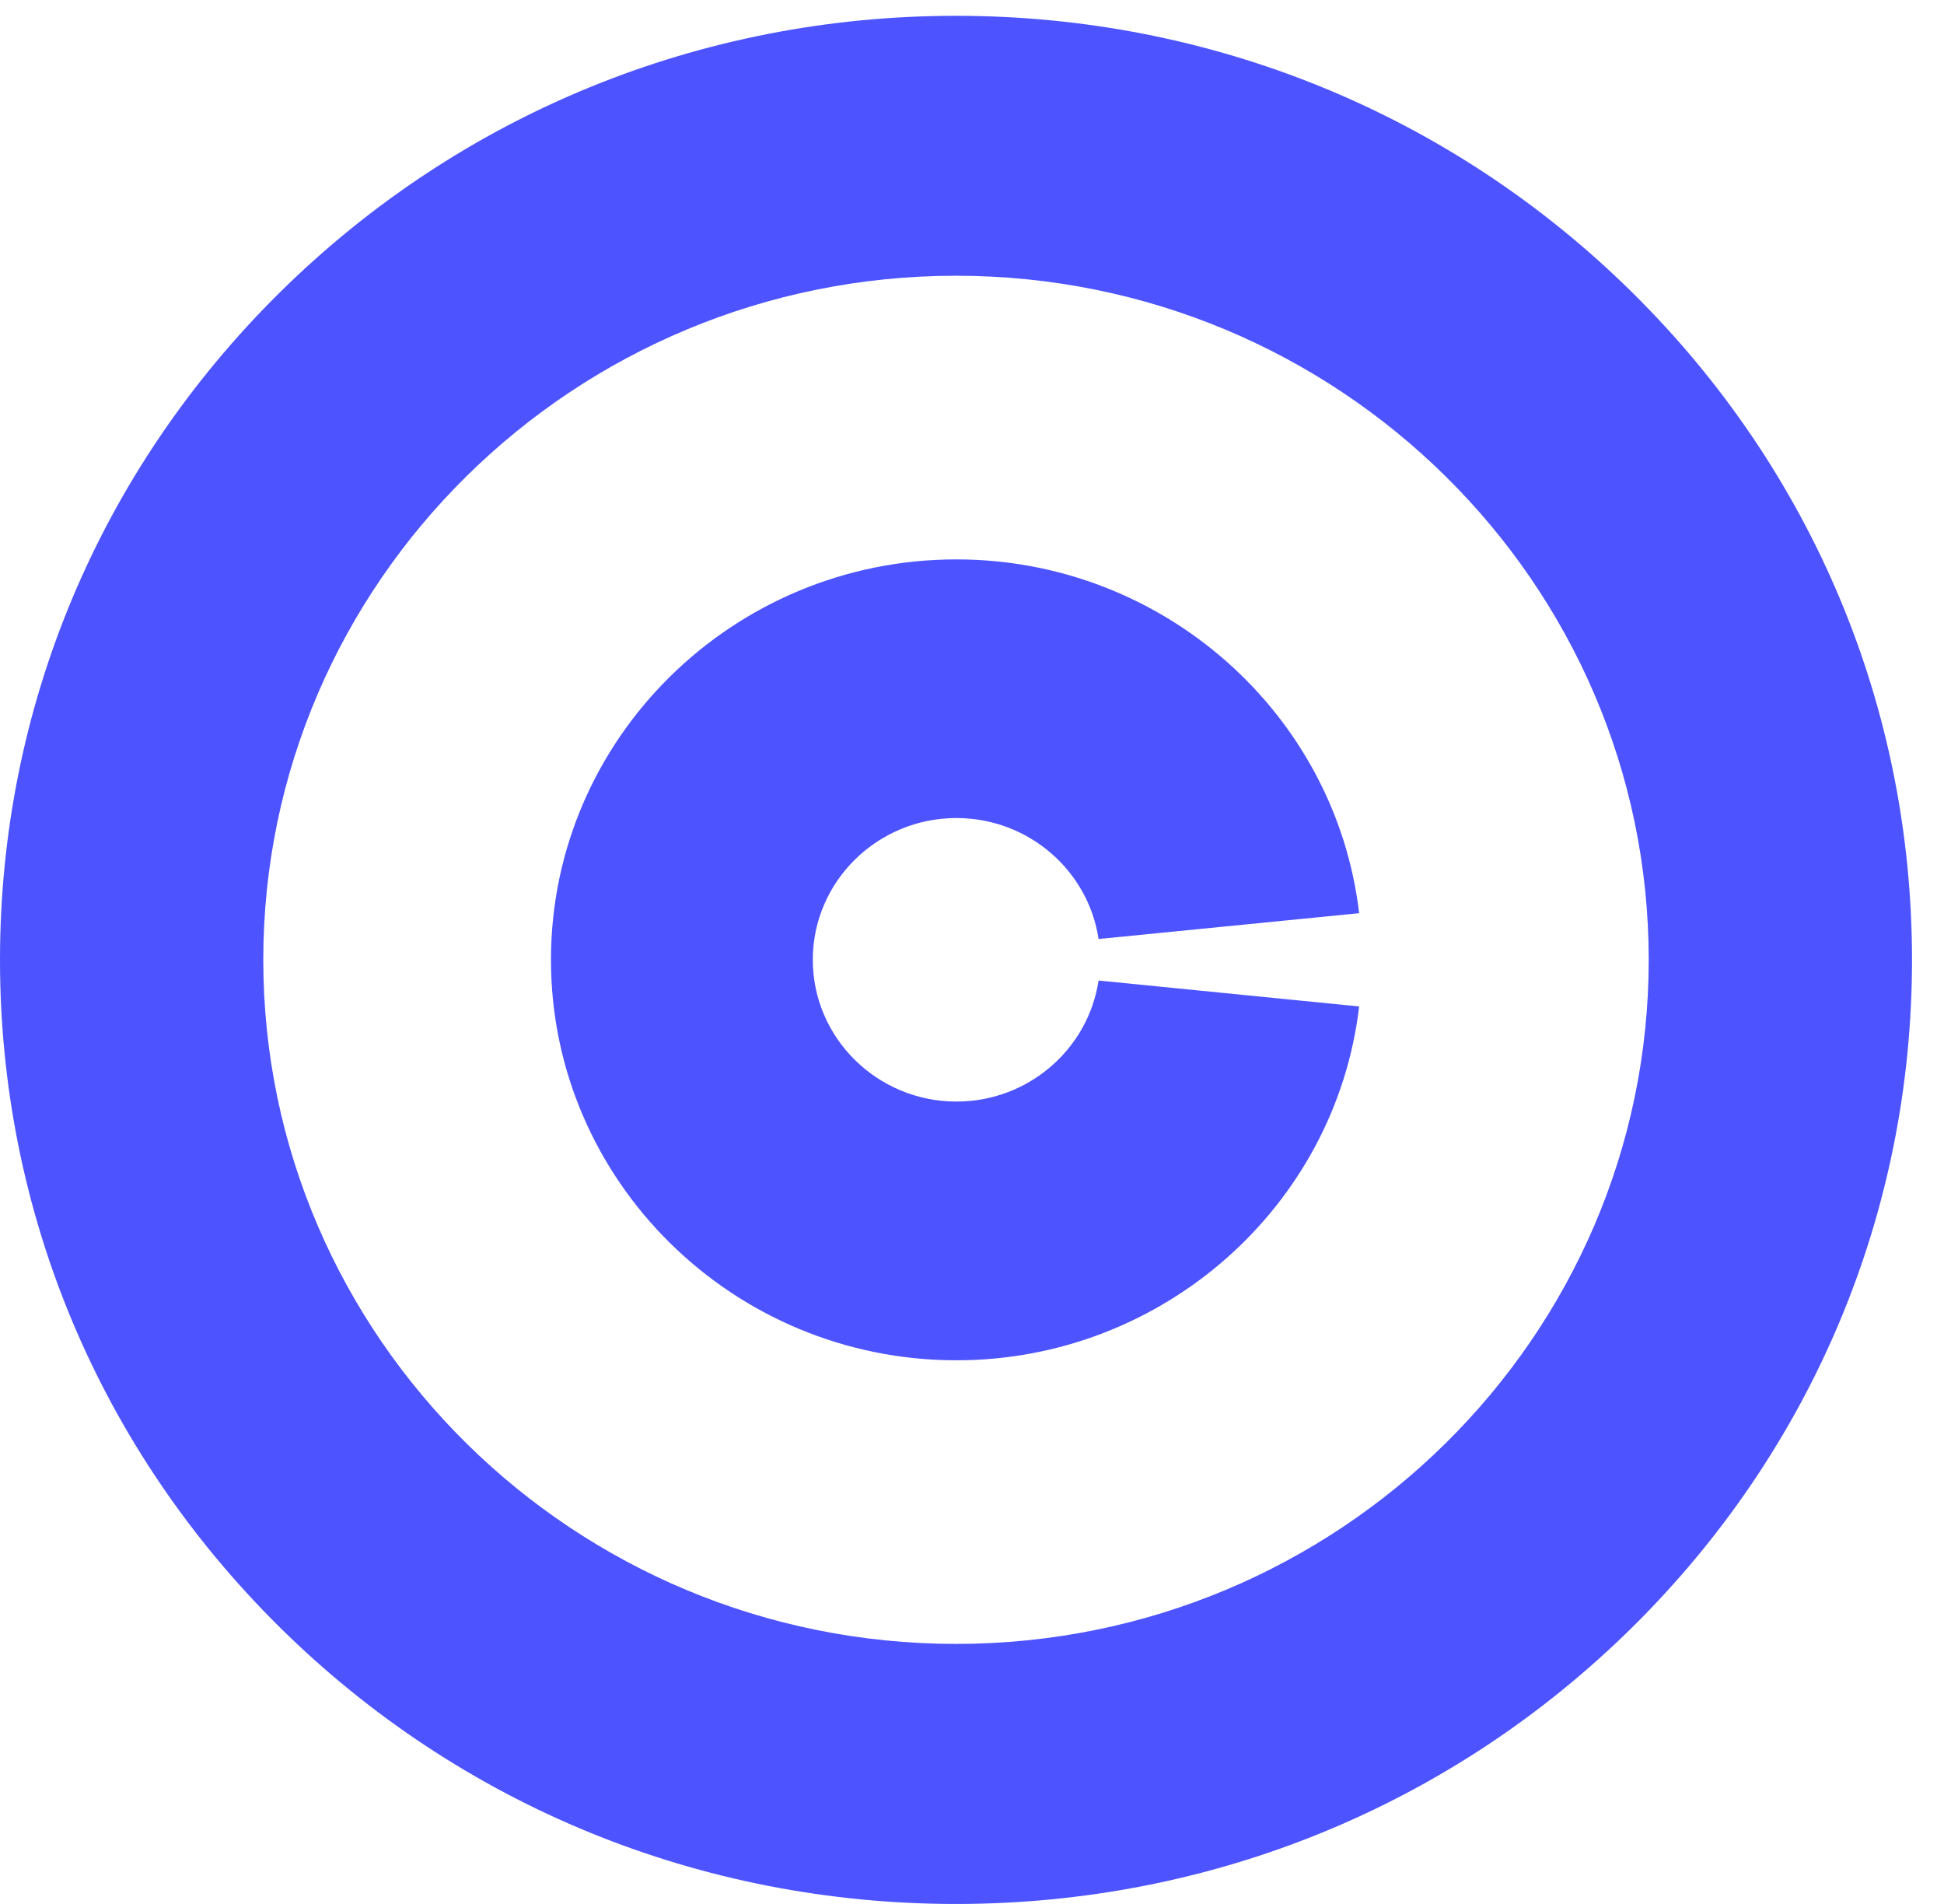
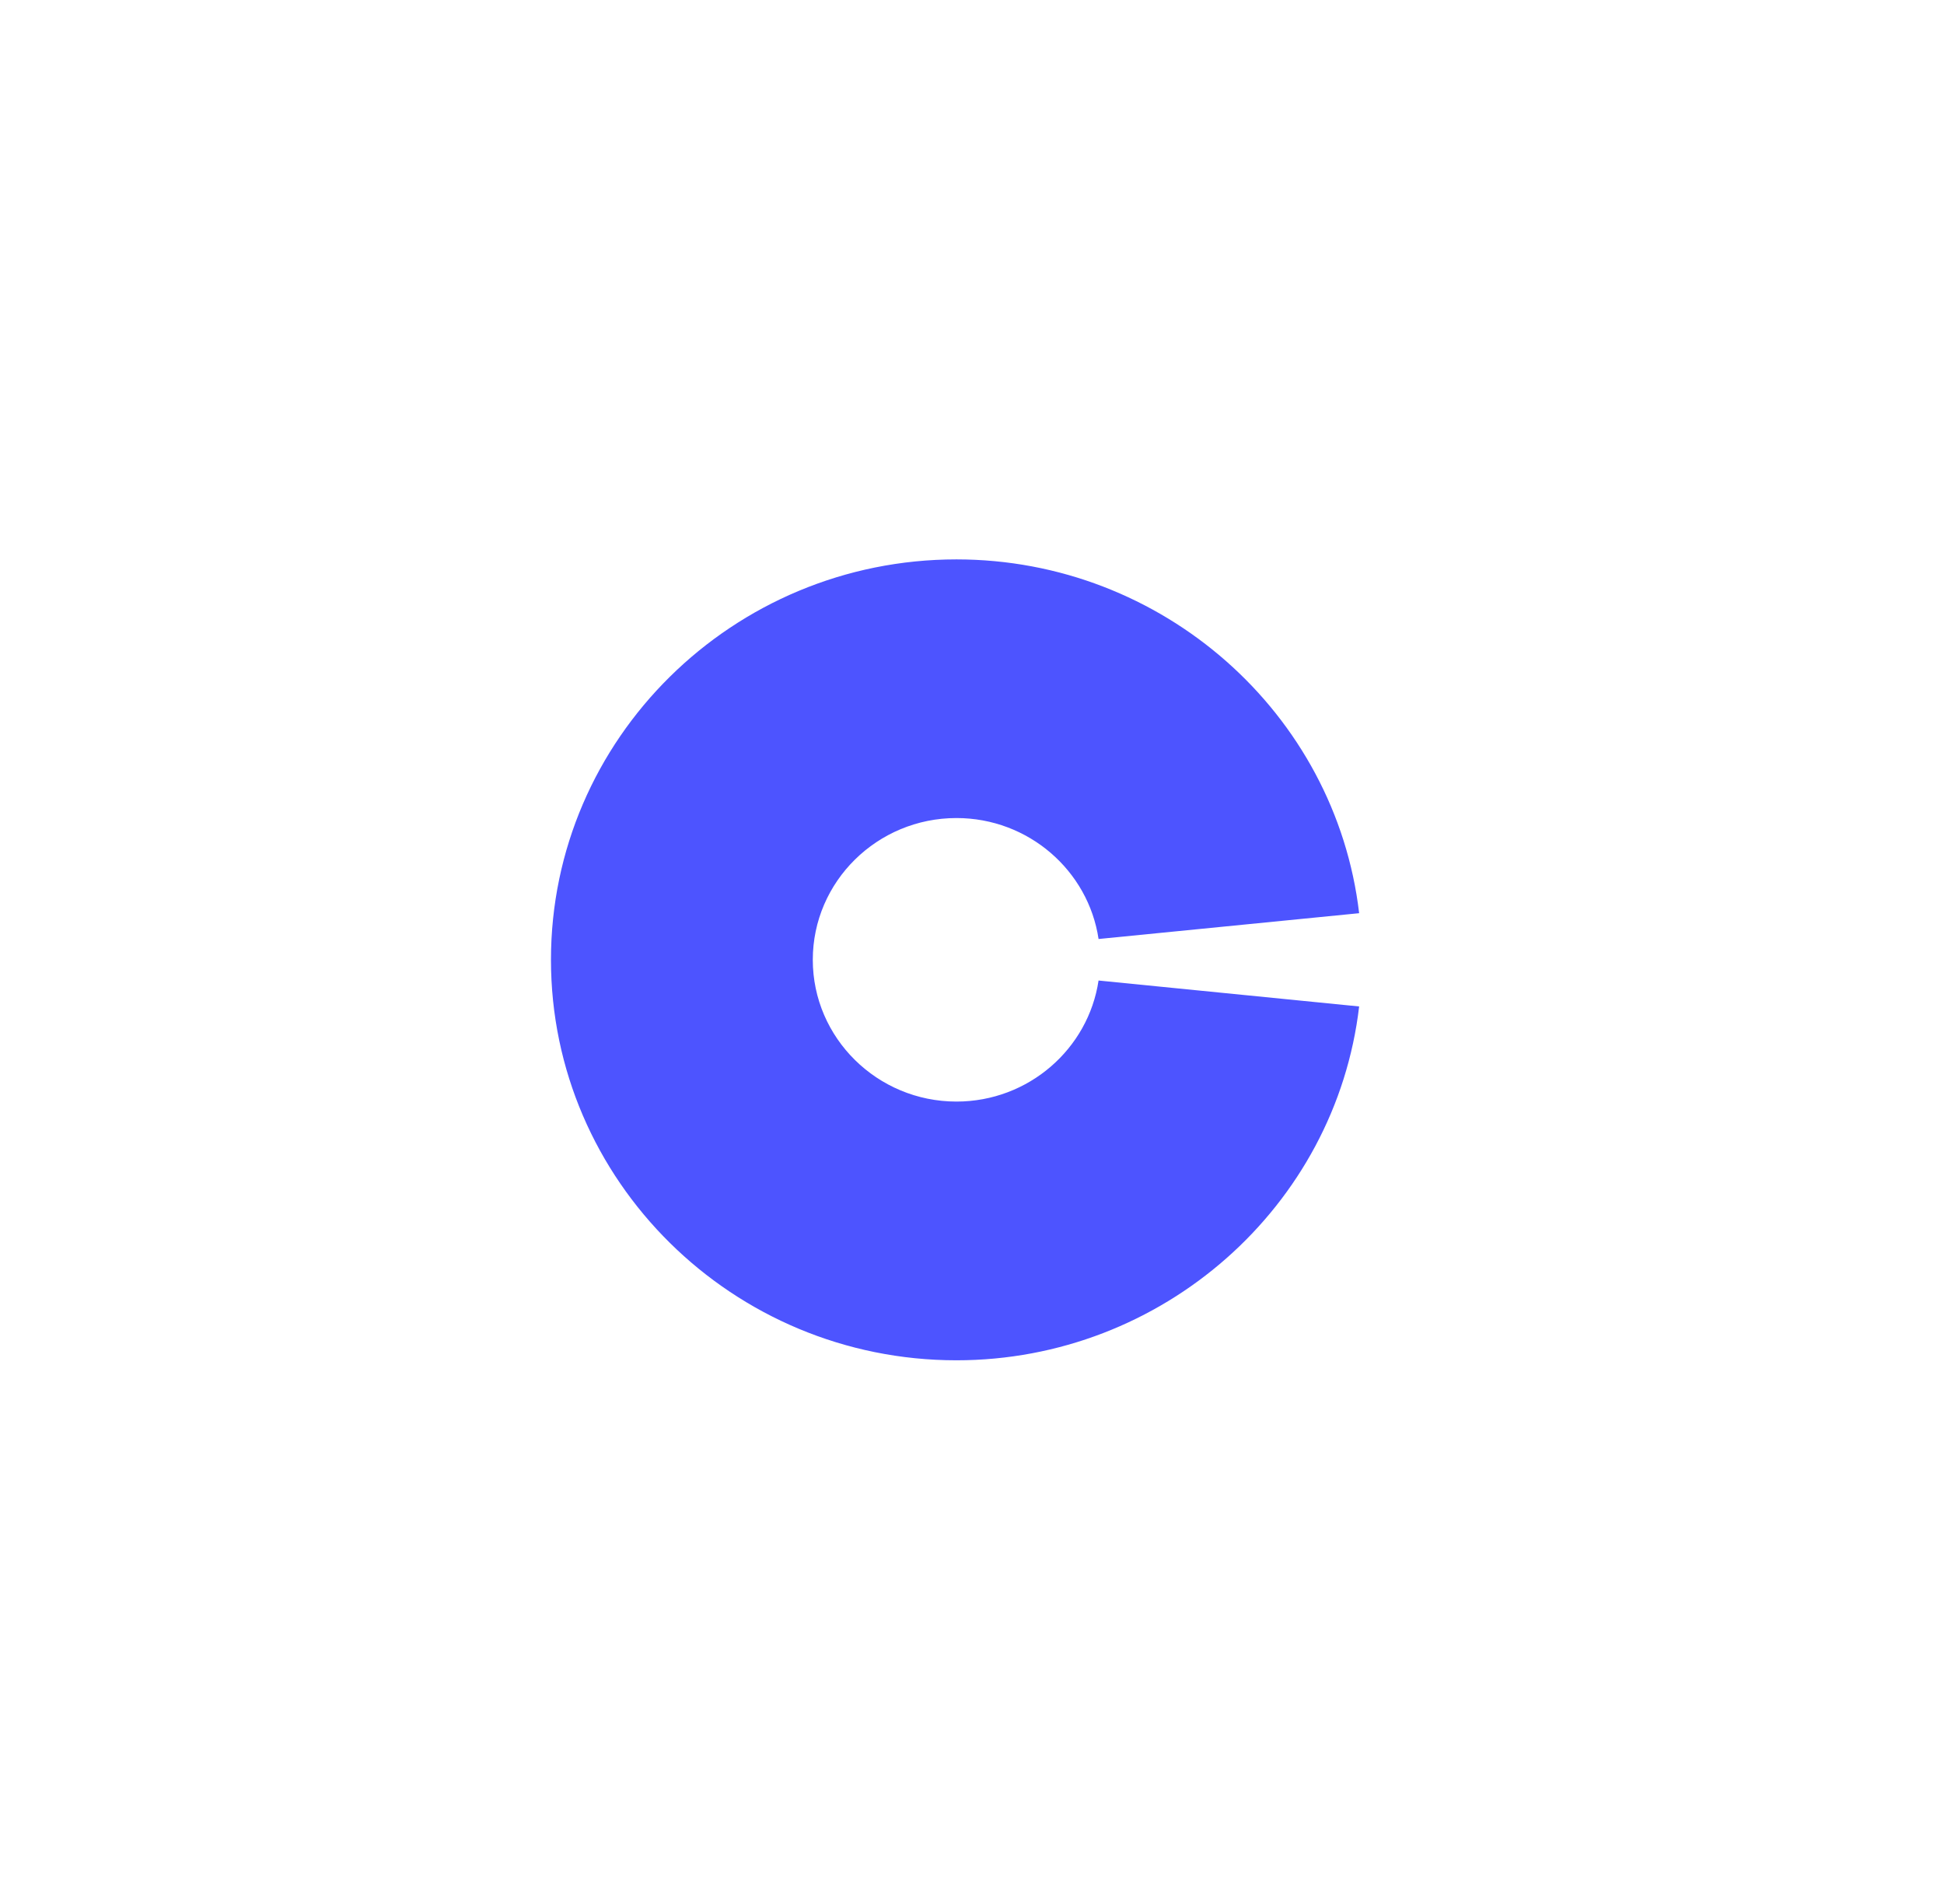
<svg xmlns="http://www.w3.org/2000/svg" width="48" height="47" viewBox="0 0 48 47" fill="none">
-   <path d="M40.298 7.215C35.838 2.814 29.911 0.39 23.606 0.39C17.3 0.39 11.373 2.813 6.913 7.215C2.457 11.616 0 17.468 0 23.694C0 29.921 2.457 35.773 6.913 40.176C11.37 44.577 17.3 47.001 23.606 47.001C29.911 47.001 35.838 44.578 40.298 40.176C44.755 35.775 47.21 29.921 47.21 23.694C47.21 17.468 44.756 11.616 40.298 7.215ZM23.606 40.581C14.173 40.581 6.501 33.006 6.501 23.693C6.501 14.379 14.175 6.807 23.606 6.807C33.036 6.807 40.709 14.382 40.709 23.693C40.709 33.004 33.035 40.581 23.606 40.581Z" fill="#4D54FF" />
  <path d="M27.125 24.205L33.559 24.845C32.981 29.78 28.707 33.58 23.616 33.58C18.094 33.58 13.604 29.144 13.604 23.693C13.604 18.241 18.094 13.809 23.616 13.809C28.707 13.809 32.98 17.608 33.559 22.543L27.125 23.18C26.873 21.494 25.396 20.194 23.616 20.194C21.661 20.194 20.069 21.763 20.069 23.693C20.069 25.622 21.661 27.193 23.616 27.193C25.396 27.193 26.873 25.892 27.125 24.203V24.205Z" fill="#4D54FF" />
</svg>